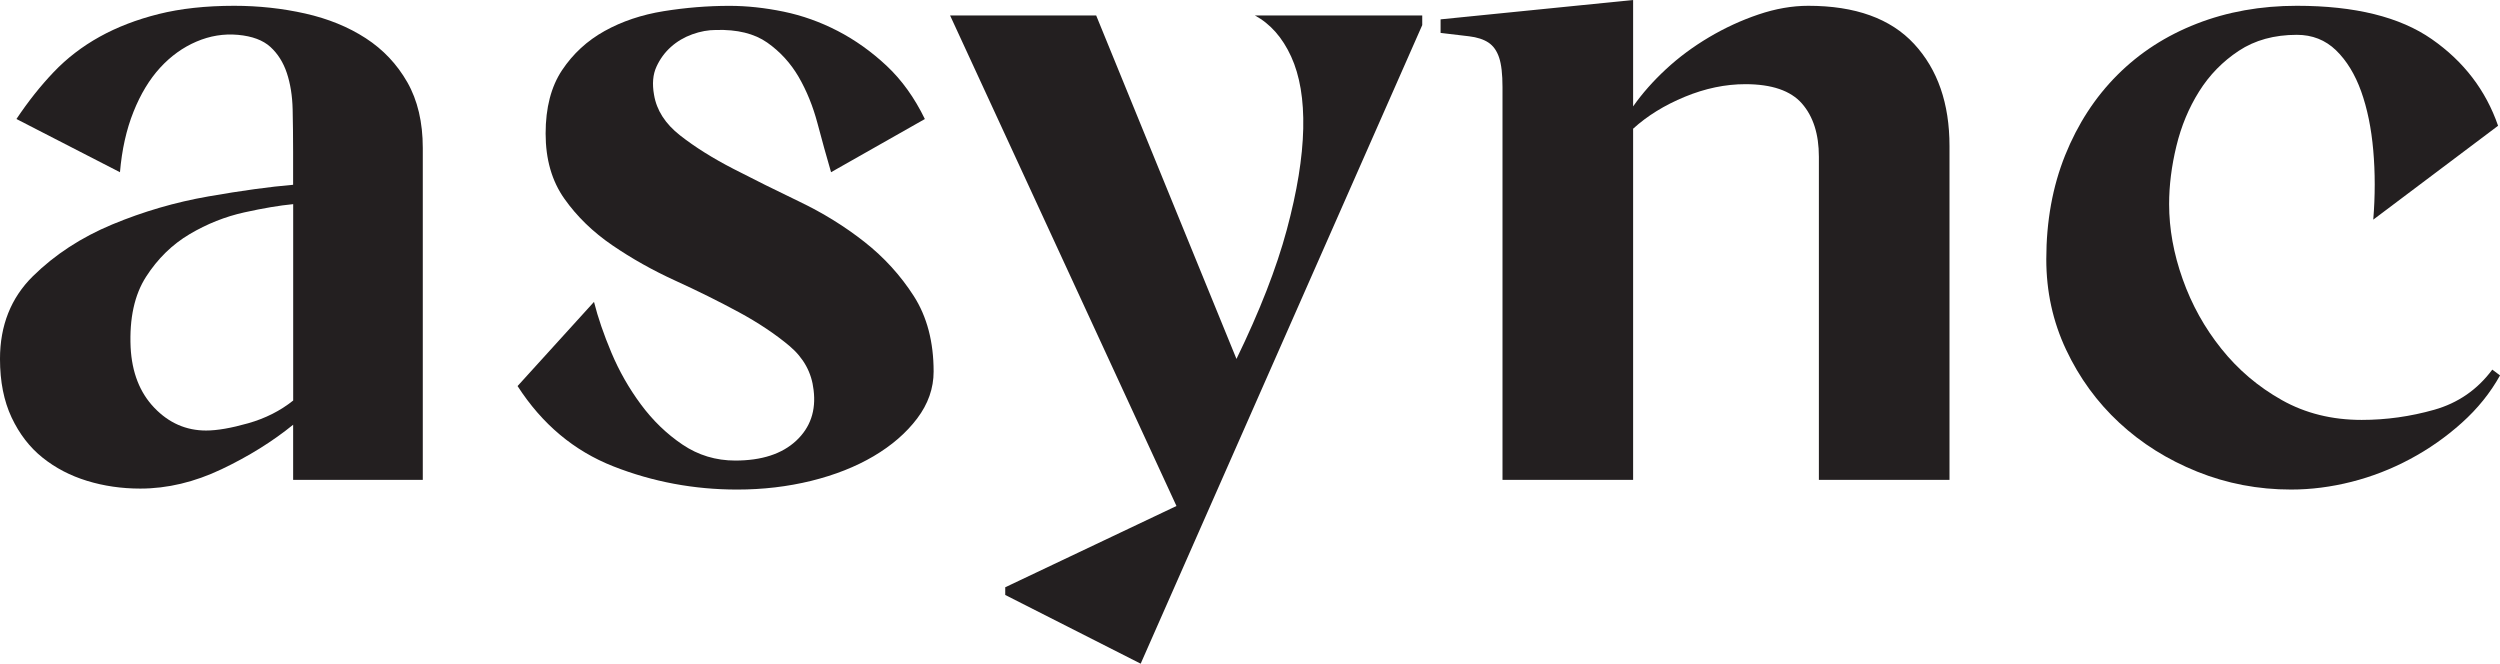
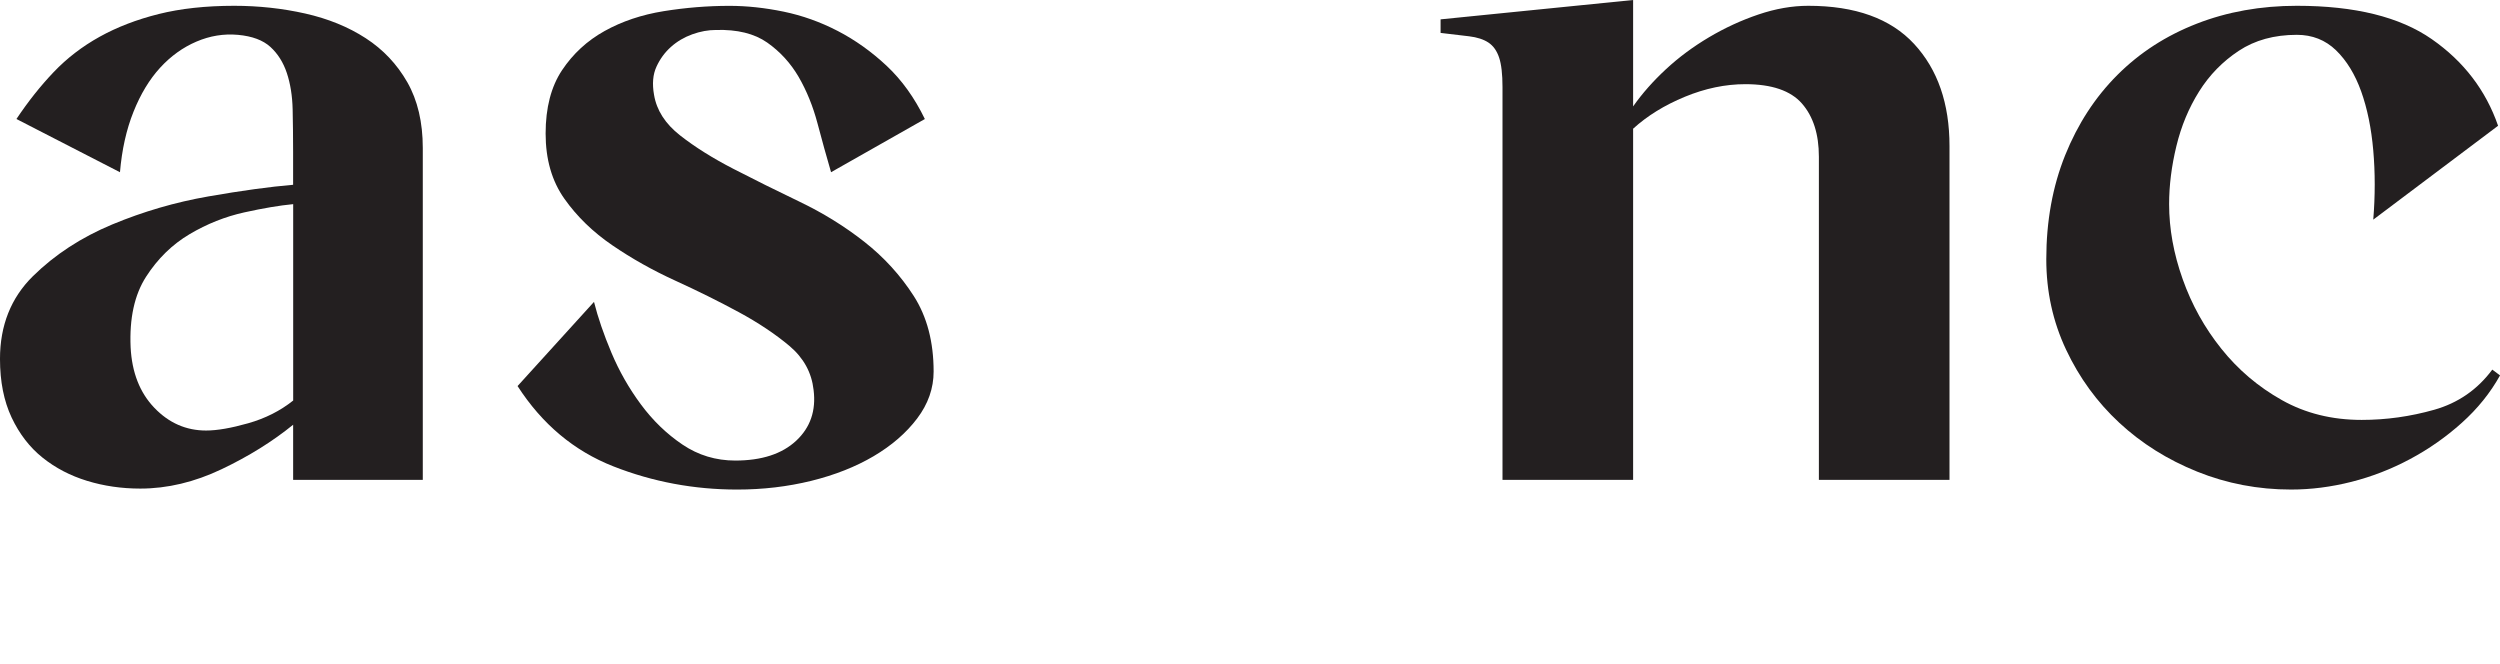
<svg xmlns="http://www.w3.org/2000/svg" id="Layer_1" version="1.1" viewBox="0 0 850 225.66">
  <defs>
    <style>
      .st0 {
      fill: #231f20;
      }
    </style>
  </defs>
  <path class="st0" d="M5.59,40.46c3.95-5.92,8.17-11.24,12.66-15.95,4.49-4.71,9.7-8.72,15.63-12.01s12.61-5.86,20.07-7.73c7.45-1.86,16.01-2.8,25.66-2.8,8.33,0,16.39.88,24.18,2.63,7.78,1.76,14.64,4.55,20.56,8.39,5.92,3.84,10.63,8.83,14.14,14.97,3.5,6.14,5.26,13.6,5.26,22.37v112.83h-44.08v-18.75c-7.02,5.7-15.13,10.75-24.34,15.13-9.21,4.38-18.42,6.58-27.63,6.58-6.36,0-12.39-.88-18.09-2.63-5.71-1.75-10.75-4.38-15.13-7.89-4.39-3.51-7.89-8.06-10.53-13.65-2.63-5.59-3.95-12.22-3.95-19.9,0-11.4,3.73-20.78,11.18-28.13,7.45-7.34,16.45-13.21,26.97-17.6,10.53-4.38,21.43-7.57,32.73-9.54,11.29-1.97,20.89-3.29,28.78-3.95v-11.18c0-5.04-.06-9.87-.16-14.47-.11-4.61-.77-8.72-1.97-12.34-1.21-3.62-3.07-6.58-5.59-8.88-2.52-2.3-6.2-3.67-11.02-4.11-4.83-.44-9.54.33-14.14,2.3s-8.72,4.93-12.34,8.88c-3.62,3.95-6.64,8.94-9.05,14.97-2.42,6.03-3.95,12.89-4.6,20.56L5.59,40.46ZM99.67,69.41c-4.61.44-10.15,1.37-16.61,2.8-6.47,1.43-12.67,3.9-18.59,7.4-5.92,3.51-10.86,8.34-14.8,14.47-3.95,6.14-5.7,14.15-5.26,24.01.44,8.55,3.12,15.41,8.06,20.56,4.93,5.15,10.8,7.73,17.6,7.73,3.73,0,8.5-.82,14.31-2.47,5.81-1.65,10.91-4.22,15.3-7.73v-66.78Z" />
  <path class="st0" d="M282.56,58.55c-1.54-5.26-3.07-10.8-4.61-16.61-1.54-5.81-3.68-11.07-6.41-15.79-2.75-4.71-6.31-8.6-10.69-11.68-4.39-3.07-10.2-4.49-17.43-4.28-2.63,0-5.32.49-8.06,1.48-2.74.99-5.16,2.42-7.24,4.28-2.09,1.87-3.73,4.11-4.93,6.74-1.21,2.63-1.48,5.81-.82,9.54.87,5.26,3.83,9.87,8.88,13.82,5.04,3.95,11.07,7.73,18.09,11.35,7.02,3.62,14.53,7.35,22.53,11.19,8,3.84,15.35,8.39,22.04,13.65,6.69,5.26,12.28,11.41,16.78,18.42,4.49,7.02,6.74,15.57,6.74,25.66,0,5.7-1.87,11.02-5.59,15.95-3.73,4.94-8.67,9.21-14.8,12.83-6.14,3.62-13.21,6.41-21.22,8.39-8.01,1.97-16.4,2.96-25.17,2.96-14.69,0-28.73-2.63-42.11-7.89-13.38-5.26-24.23-14.36-32.57-27.3l25.99-28.62c1.32,5.26,3.29,11.02,5.92,17.27,2.63,6.25,5.97,12.12,10.03,17.6,4.06,5.48,8.77,10.03,14.14,13.65,5.37,3.62,11.35,5.43,17.93,5.43,8.99,0,15.9-2.25,20.72-6.74,4.82-4.49,6.8-10.25,5.92-17.27-.66-5.92-3.4-10.91-8.22-14.97-4.83-4.05-10.58-7.89-17.27-11.51-6.69-3.62-13.87-7.18-21.55-10.69-7.68-3.51-14.8-7.51-21.38-12.01-6.58-4.49-12.01-9.75-16.28-15.79-4.28-6.03-6.41-13.43-6.41-22.2s1.86-15.95,5.59-21.55c3.73-5.59,8.55-10.03,14.47-13.32s12.61-5.54,20.07-6.74c7.45-1.2,14.91-1.81,22.37-1.81,5.92,0,12.06.66,18.42,1.97,6.36,1.32,12.5,3.51,18.42,6.58,5.92,3.07,11.46,7.02,16.61,11.84,5.15,4.83,9.48,10.86,12.99,18.09l-31.91,18.09Z" />
-   <path class="st0" d="M341.78,199.67l58.22-27.63L323.03,5.26h49.67l47.7,116.78c7.89-16.23,13.6-30.86,17.11-43.92,3.51-13.04,5.37-24.51,5.59-34.38.22-9.87-1.15-18.04-4.11-24.51-2.96-6.47-7.07-11.13-12.34-13.98h56.91v3.29l-95.73,217.11-46.05-23.36v-2.63Z" />
  <path class="st0" d="M555.26,163.16h-44.41V29.61c0-4.38-.38-7.73-1.15-10.03-.77-2.3-1.97-4-3.62-5.1-1.65-1.09-3.84-1.81-6.58-2.14-2.75-.33-5.98-.71-9.7-1.15v-4.61l65.46-6.58v36.18c3.07-4.38,6.8-8.6,11.18-12.66,4.38-4.06,9.26-7.67,14.64-10.86,5.37-3.18,10.96-5.76,16.78-7.73,5.81-1.97,11.46-2.96,16.94-2.96,16.01,0,28.01,4.33,36.02,12.99,8,8.67,12.01,20.23,12.01,34.7v113.49h-44.41V53.29c0-7.67-1.92-13.7-5.76-18.09-3.84-4.38-10.25-6.58-19.24-6.58-6.8,0-13.65,1.43-20.56,4.28-6.91,2.85-12.78,6.47-17.6,10.86v119.41Z" />
  <path class="st0" d="M806.91,74.67c.66-8.11.66-15.95,0-23.52-.66-7.57-2.03-14.25-4.11-20.07-2.09-5.81-4.94-10.47-8.55-13.98-3.62-3.5-8.06-5.26-13.32-5.26-7.68,0-14.26,1.81-19.74,5.43-5.48,3.62-9.98,8.22-13.49,13.82-3.51,5.59-6.09,11.79-7.73,18.59-1.65,6.8-2.47,13.38-2.47,19.74,0,8.34,1.53,16.83,4.61,25.49,3.07,8.66,7.45,16.56,13.16,23.68,5.7,7.13,12.55,12.94,20.56,17.44,8,4.5,17.05,6.74,27.14,6.74,8.33,0,16.55-1.15,24.67-3.45,8.11-2.3,14.69-6.85,19.74-13.65l2.63,1.97c-3.29,5.92-7.62,11.3-12.99,16.12-5.38,4.83-11.24,8.94-17.6,12.33-6.36,3.4-12.99,5.98-19.9,7.73-6.91,1.75-13.77,2.63-20.56,2.63-11.18,0-21.82-2.03-31.91-6.09-10.09-4.06-18.91-9.59-26.48-16.61-7.57-7.02-13.6-15.3-18.09-24.84-4.5-9.54-6.74-19.79-6.74-30.76,0-12.94,2.14-24.72,6.41-35.36,4.28-10.63,10.2-19.74,17.76-27.3,7.57-7.57,16.55-13.37,26.97-17.43,10.41-4.06,21.76-6.09,34.05-6.09,19.74,0,35.03,3.78,45.89,11.35,10.86,7.57,18.36,17.38,22.53,29.44l-42.43,31.91Z" />
</svg>